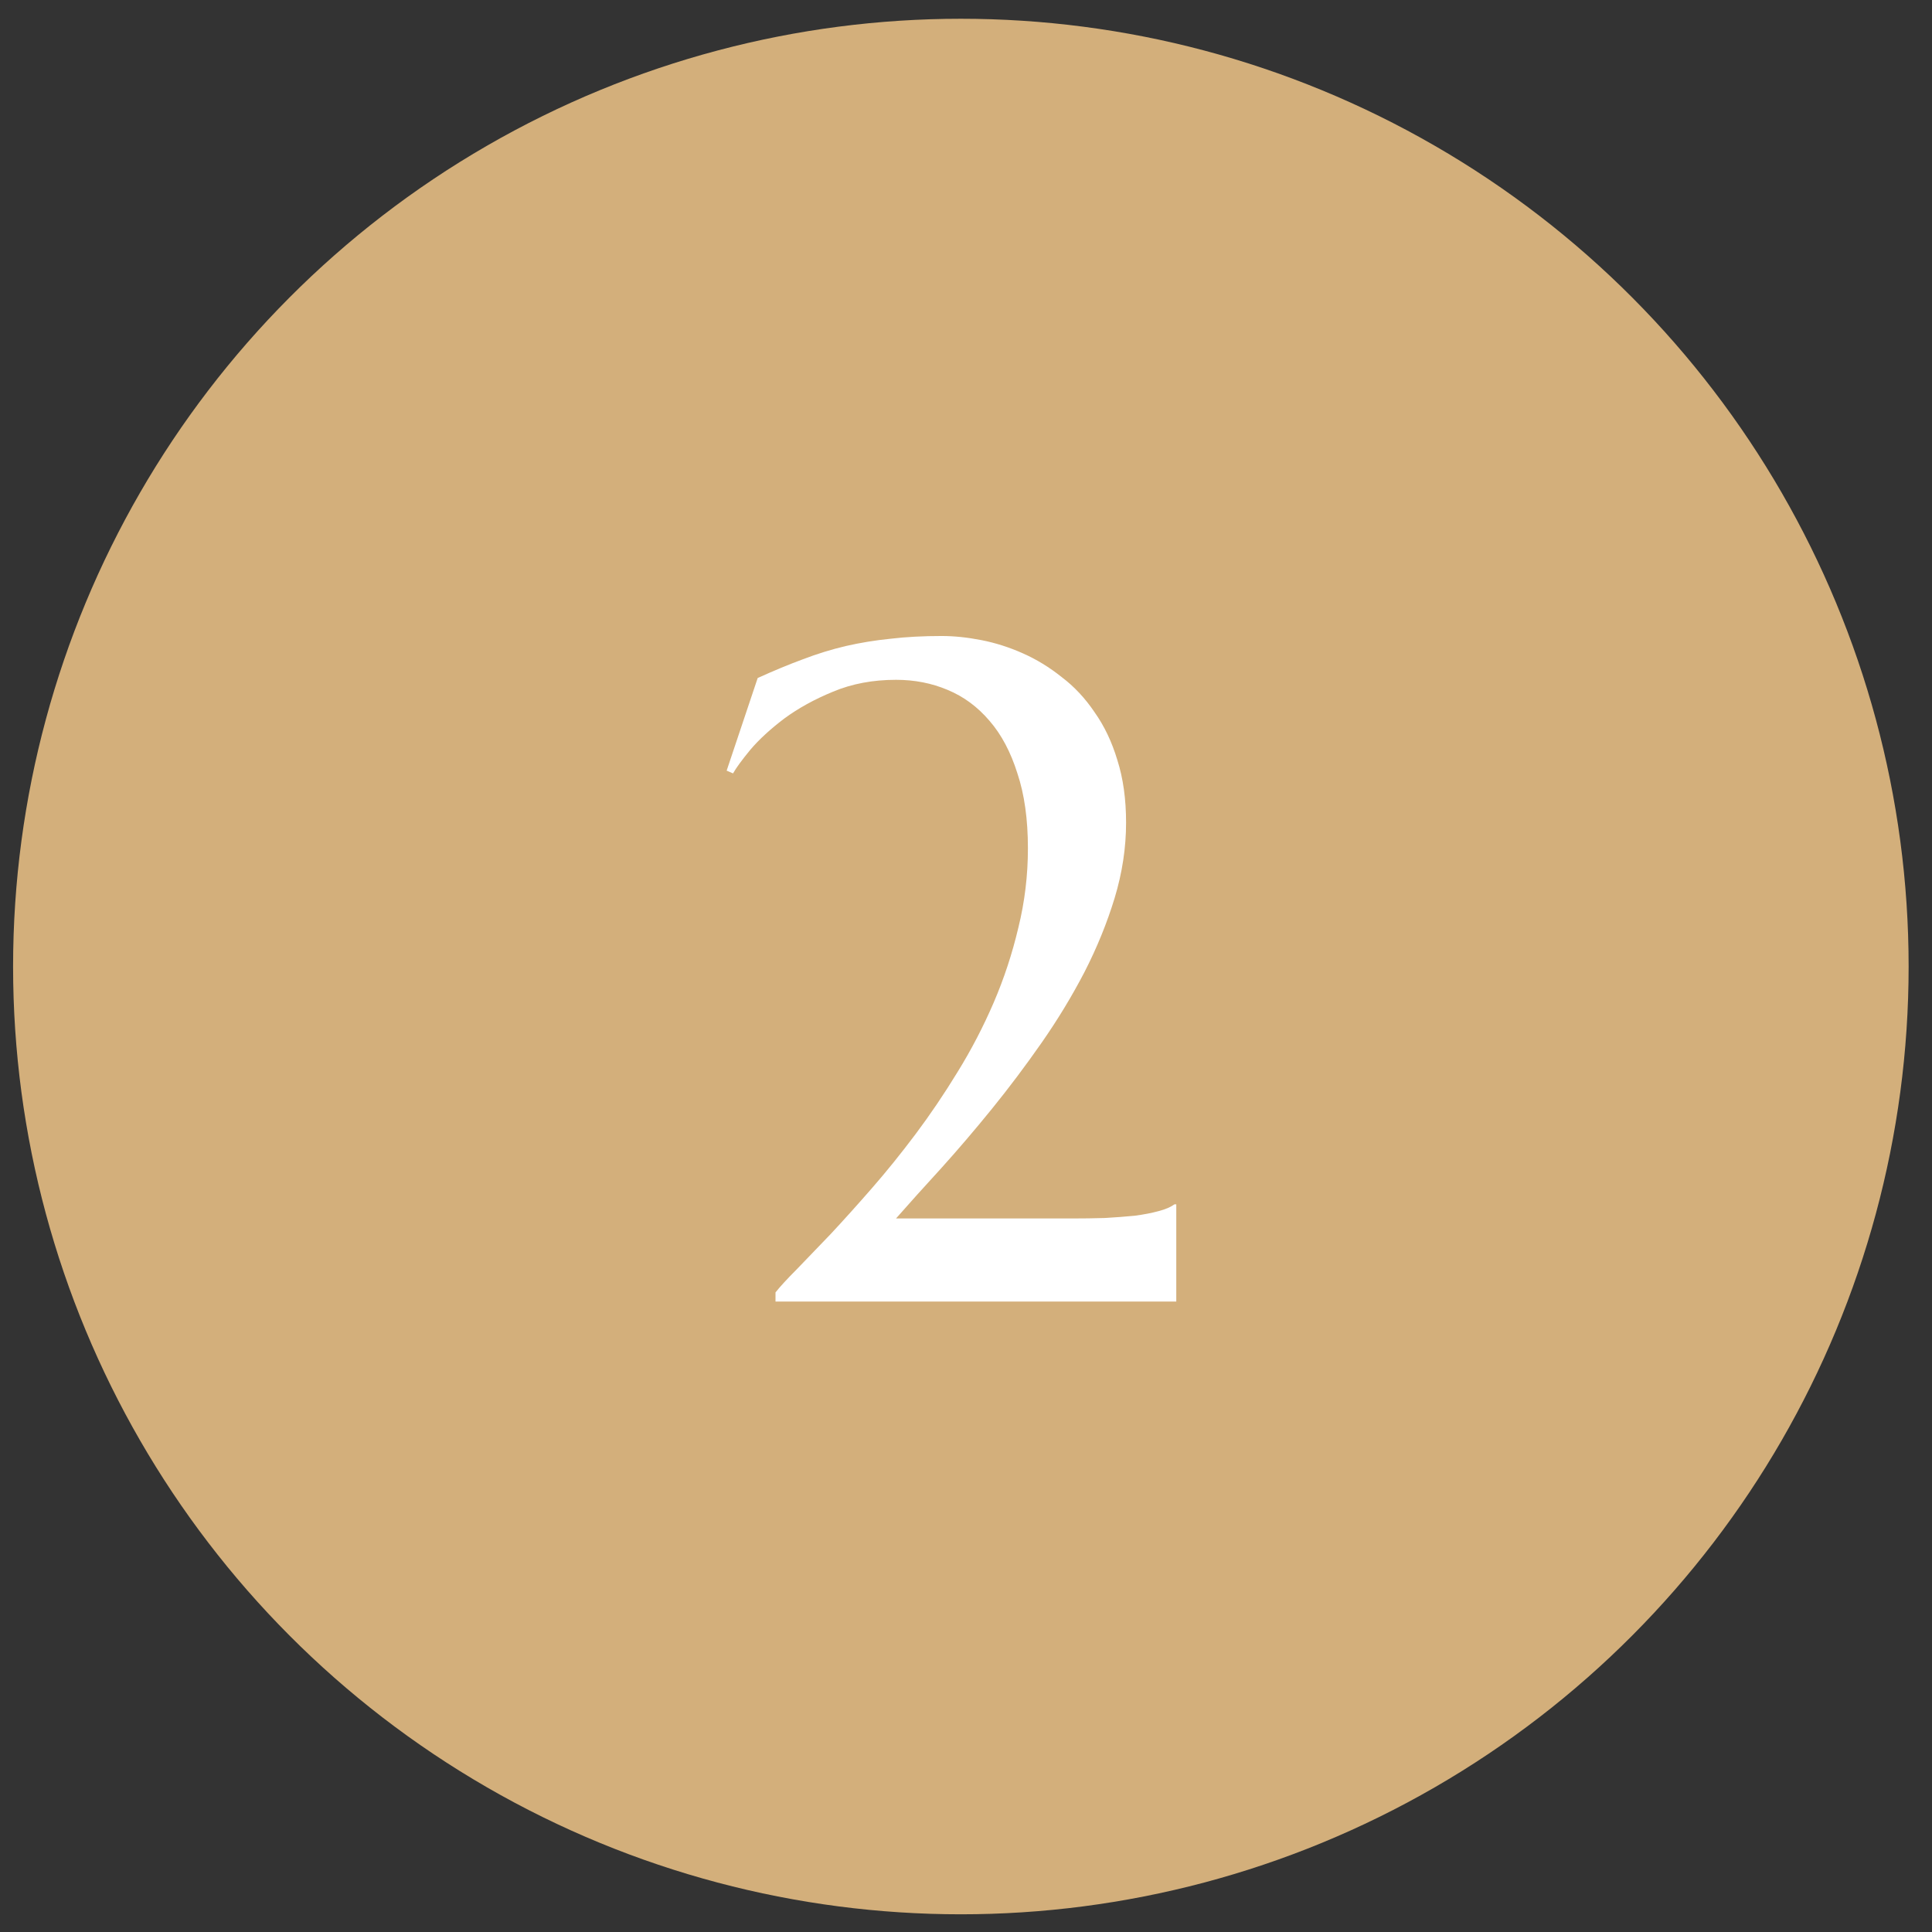
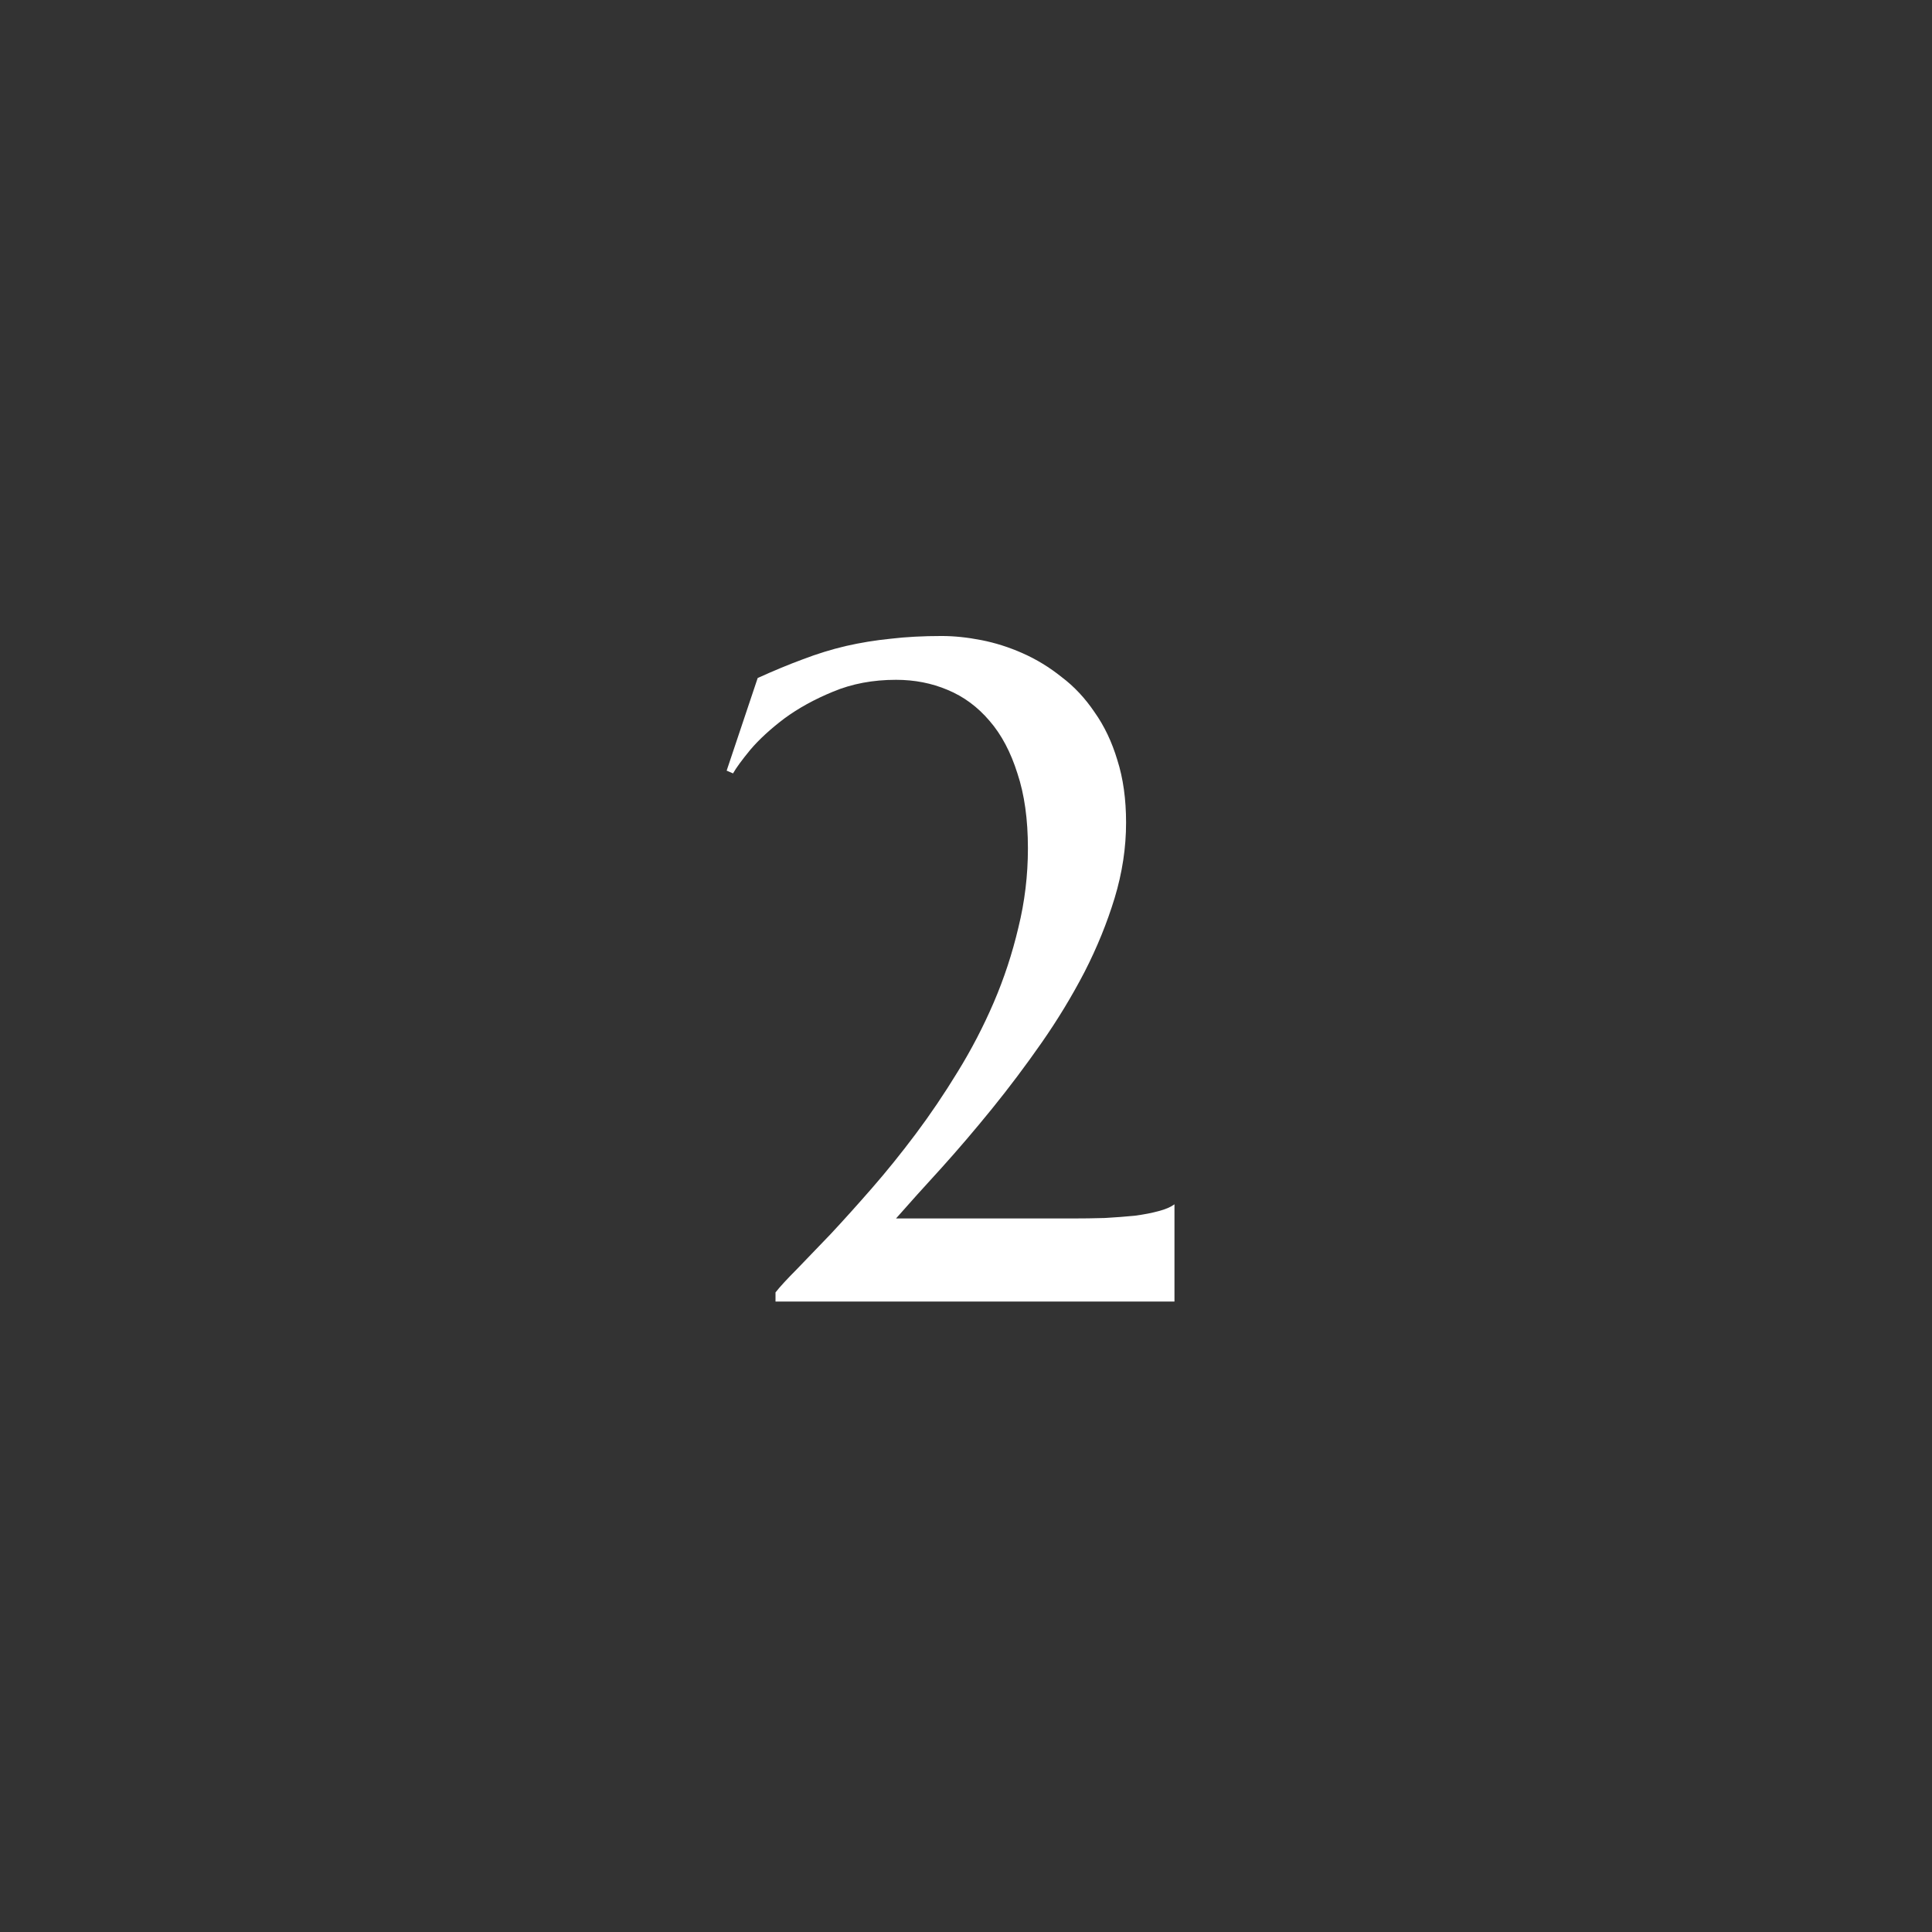
<svg xmlns="http://www.w3.org/2000/svg" width="62" height="62" viewBox="0 0 62 62" fill="none">
  <rect x="0" y="0" width="62" height="62" fill="#333333" stroke="none" />
-   <circle cx="30.835" cy="31.017" r="30.415" fill="#D3AF7B" />
-   <path d="M24.887 41.475C25.033 41.289 25.263 41.04 25.575 40.727C25.888 40.405 26.249 40.029 26.659 39.6C27.069 39.16 27.509 38.672 27.977 38.135C28.446 37.598 28.915 37.017 29.384 36.392C29.852 35.767 30.302 35.102 30.731 34.399C31.171 33.687 31.557 32.944 31.889 32.173C32.221 31.401 32.484 30.601 32.68 29.77C32.885 28.94 32.987 28.091 32.987 27.222C32.987 26.294 32.875 25.493 32.65 24.819C32.435 24.136 32.138 23.574 31.757 23.135C31.376 22.686 30.927 22.354 30.409 22.139C29.901 21.924 29.35 21.816 28.754 21.816C28.012 21.816 27.338 21.943 26.732 22.197C26.137 22.441 25.614 22.73 25.165 23.061C24.726 23.394 24.364 23.726 24.081 24.058C23.808 24.39 23.622 24.644 23.524 24.819L23.319 24.731L24.315 21.758C24.833 21.523 25.316 21.323 25.766 21.157C26.225 20.981 26.684 20.84 27.143 20.732C27.611 20.625 28.09 20.547 28.578 20.498C29.076 20.439 29.623 20.41 30.219 20.41C30.619 20.41 31.044 20.454 31.493 20.542C31.942 20.63 32.387 20.771 32.826 20.967C33.266 21.162 33.681 21.416 34.071 21.729C34.472 22.031 34.823 22.407 35.126 22.856C35.438 23.296 35.683 23.809 35.858 24.395C36.044 24.98 36.137 25.649 36.137 26.401C36.137 27.202 36.015 28.008 35.77 28.818C35.526 29.619 35.204 30.41 34.804 31.191C34.403 31.963 33.944 32.72 33.427 33.462C32.909 34.204 32.377 34.912 31.83 35.586C31.283 36.26 30.741 36.895 30.204 37.49C29.667 38.076 29.184 38.613 28.754 39.102H34.394C34.755 39.102 35.106 39.097 35.448 39.087C35.8 39.067 36.122 39.043 36.415 39.014C36.708 38.975 36.962 38.926 37.177 38.867C37.401 38.809 37.572 38.735 37.69 38.648H37.748V41.768H24.887V41.475Z" fill="white" />
+   <path d="M24.887 41.475C25.033 41.289 25.263 41.04 25.575 40.727C25.888 40.405 26.249 40.029 26.659 39.6C27.069 39.16 27.509 38.672 27.977 38.135C28.446 37.598 28.915 37.017 29.384 36.392C29.852 35.767 30.302 35.102 30.731 34.399C31.171 33.687 31.557 32.944 31.889 32.173C32.221 31.401 32.484 30.601 32.68 29.77C32.885 28.94 32.987 28.091 32.987 27.222C32.987 26.294 32.875 25.493 32.65 24.819C32.435 24.136 32.138 23.574 31.757 23.135C31.376 22.686 30.927 22.354 30.409 22.139C29.901 21.924 29.35 21.816 28.754 21.816C28.012 21.816 27.338 21.943 26.732 22.197C26.137 22.441 25.614 22.73 25.165 23.061C24.726 23.394 24.364 23.726 24.081 24.058C23.808 24.39 23.622 24.644 23.524 24.819L23.319 24.731L24.315 21.758C24.833 21.523 25.316 21.323 25.766 21.157C26.225 20.981 26.684 20.84 27.143 20.732C27.611 20.625 28.09 20.547 28.578 20.498C29.076 20.439 29.623 20.41 30.219 20.41C30.619 20.41 31.044 20.454 31.493 20.542C31.942 20.63 32.387 20.771 32.826 20.967C33.266 21.162 33.681 21.416 34.071 21.729C34.472 22.031 34.823 22.407 35.126 22.856C35.438 23.296 35.683 23.809 35.858 24.395C36.044 24.98 36.137 25.649 36.137 26.401C36.137 27.202 36.015 28.008 35.77 28.818C35.526 29.619 35.204 30.41 34.804 31.191C34.403 31.963 33.944 32.72 33.427 33.462C32.909 34.204 32.377 34.912 31.83 35.586C31.283 36.26 30.741 36.895 30.204 37.49C29.667 38.076 29.184 38.613 28.754 39.102H34.394C34.755 39.102 35.106 39.097 35.448 39.087C35.8 39.067 36.122 39.043 36.415 39.014C36.708 38.975 36.962 38.926 37.177 38.867C37.401 38.809 37.572 38.735 37.69 38.648V41.768H24.887V41.475Z" fill="white" />
</svg>